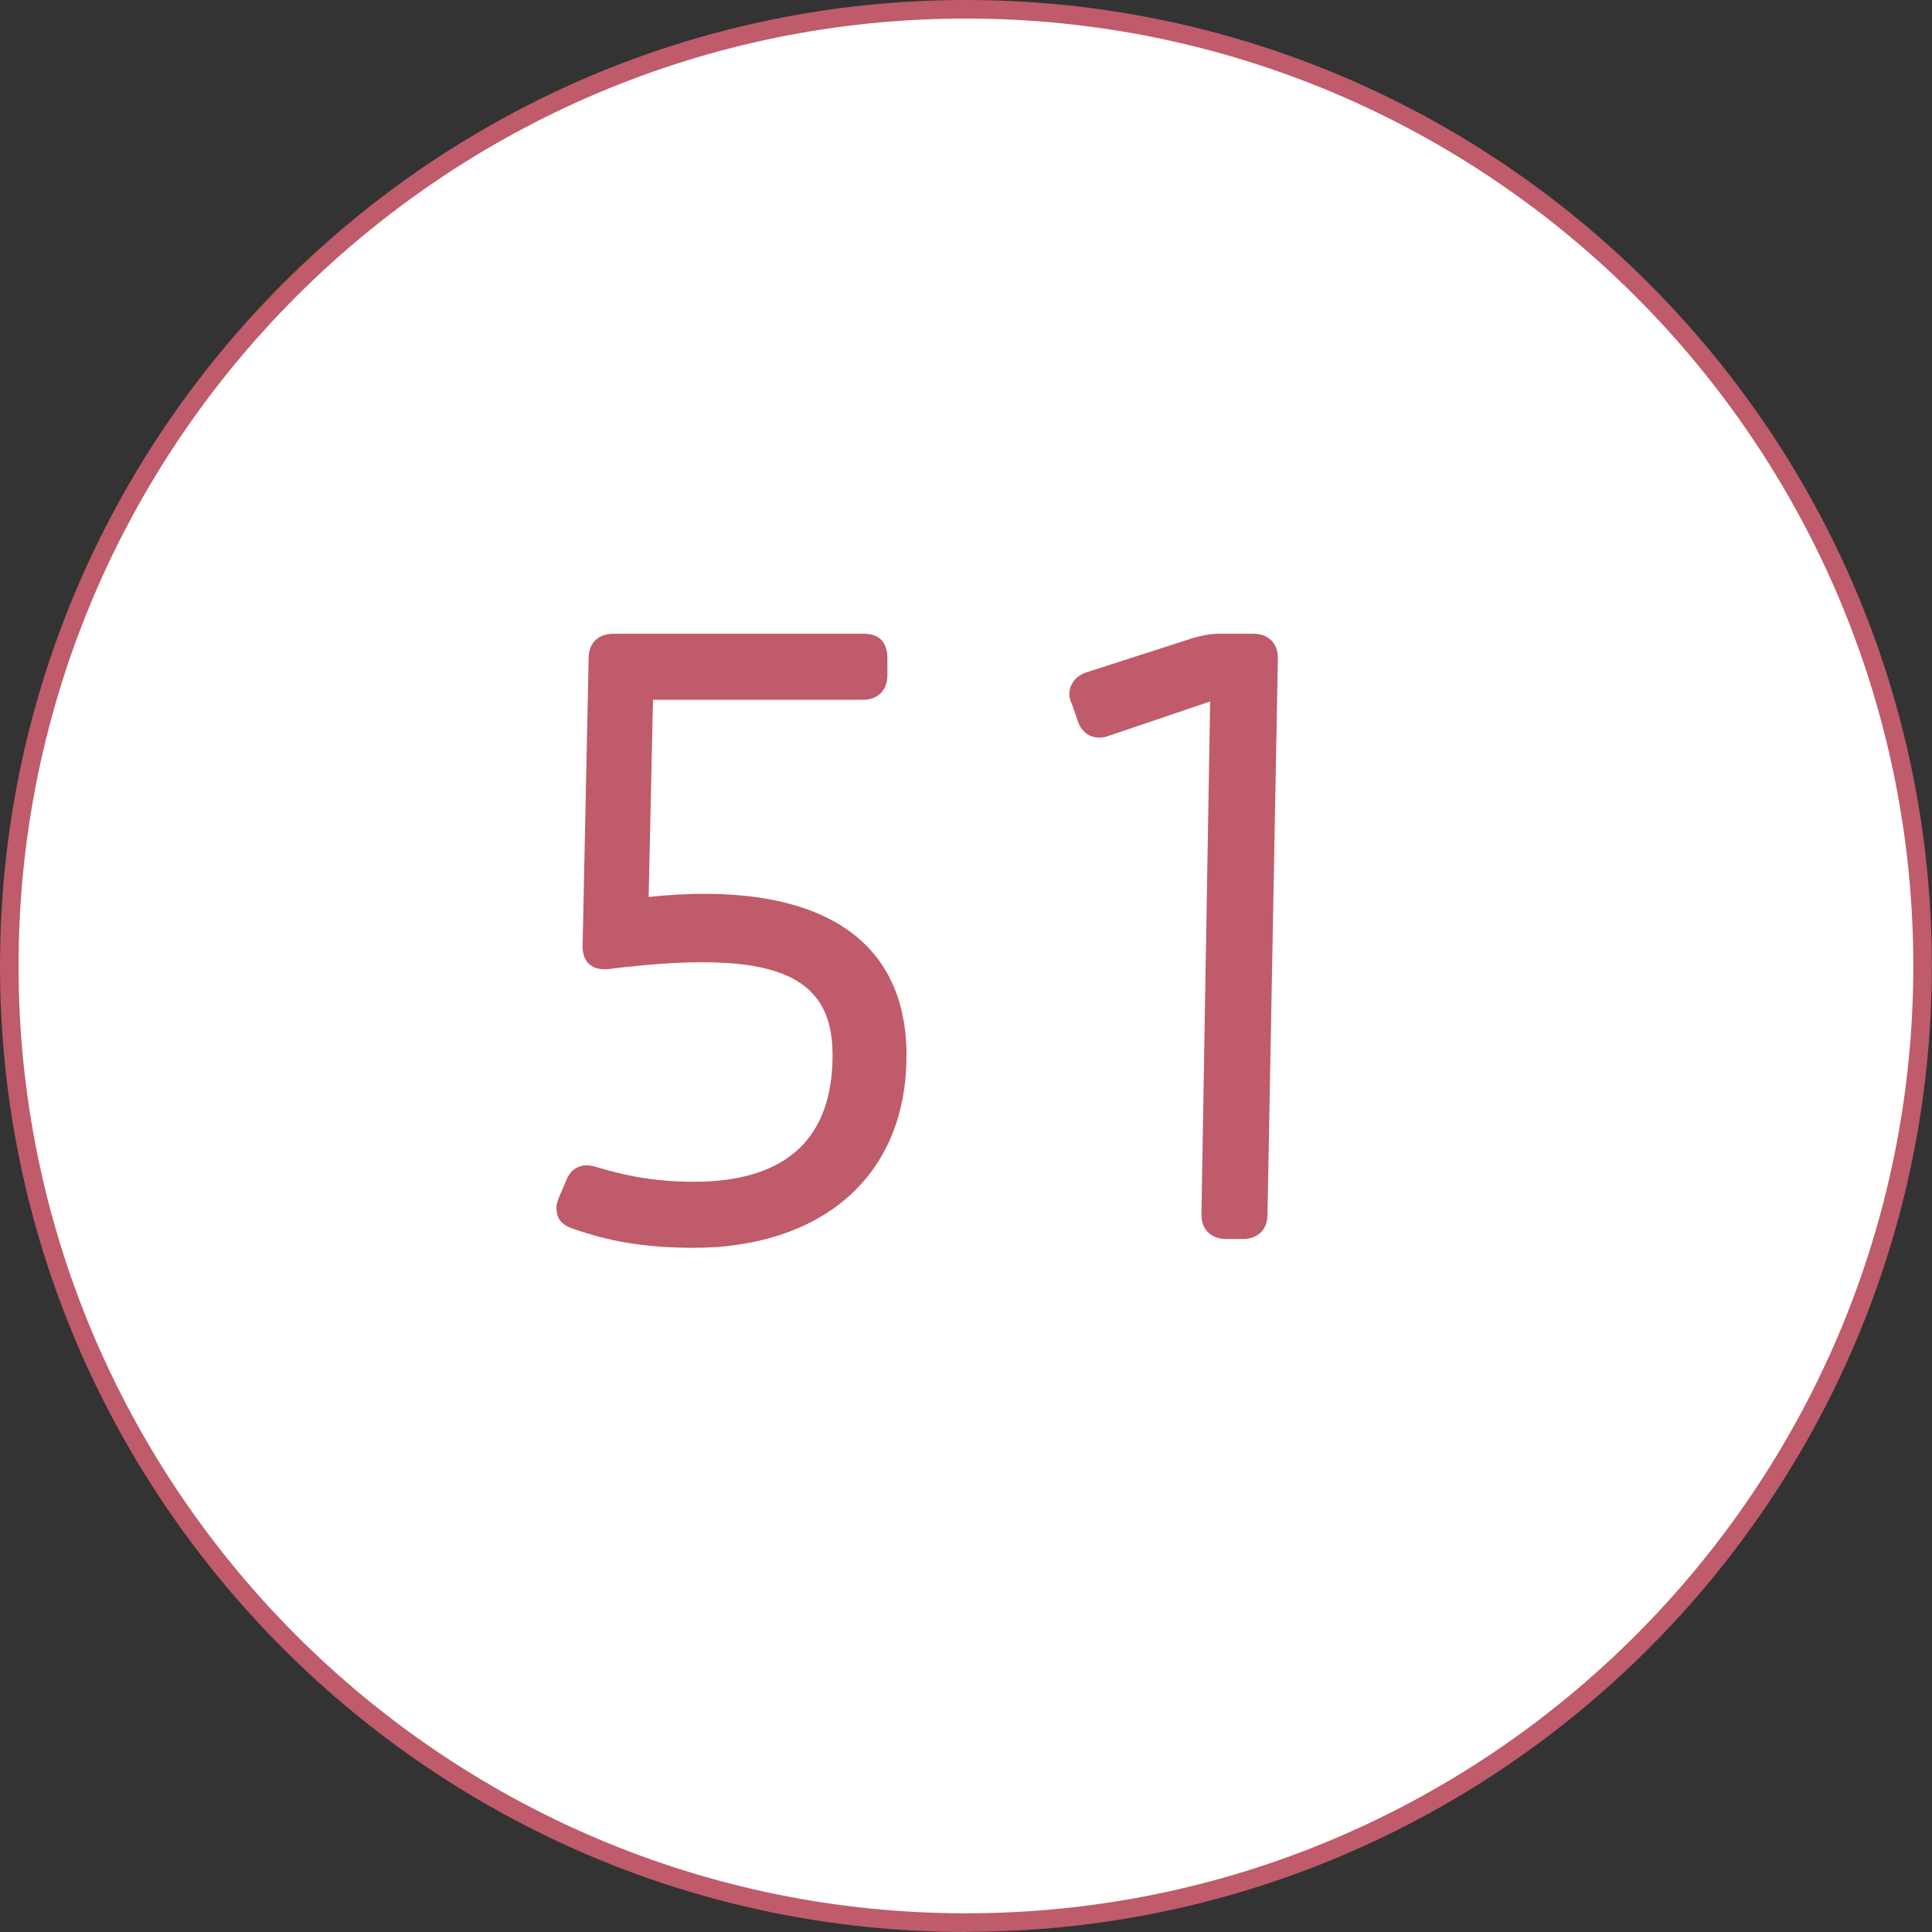
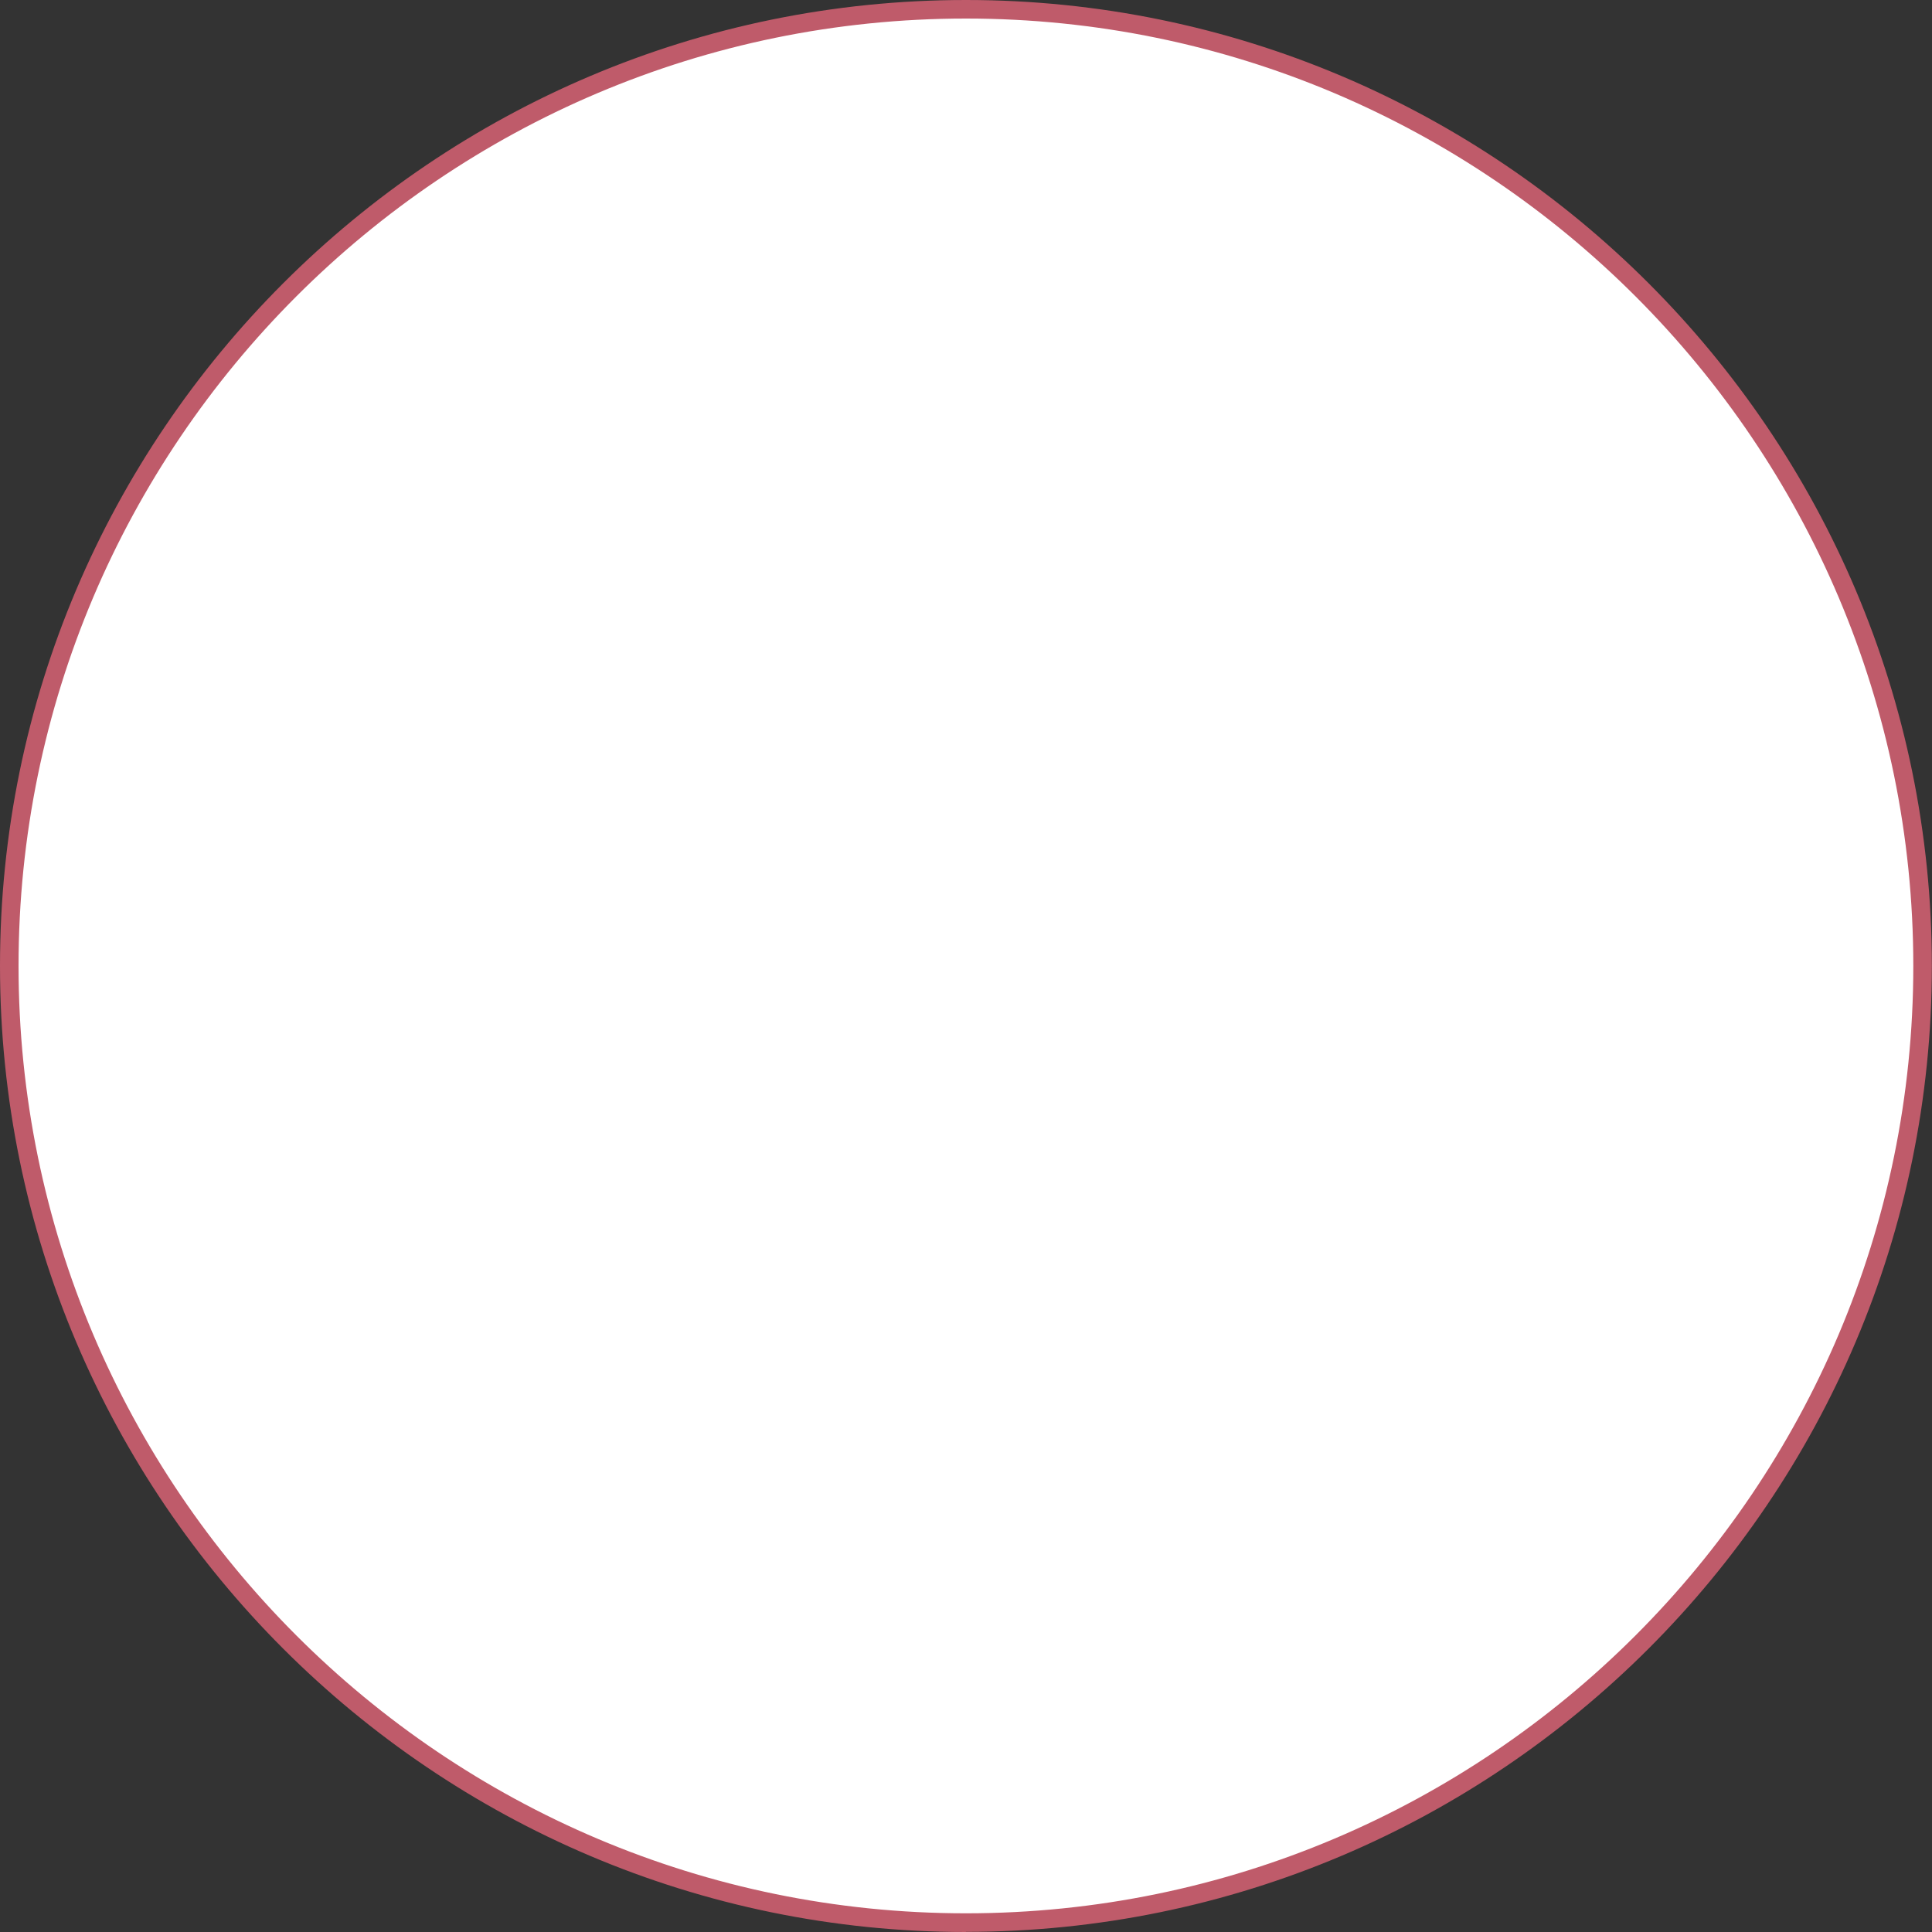
<svg xmlns="http://www.w3.org/2000/svg" id="b" viewBox="0 0 137.49 137.49">
  <rect x="0" y="0" width="137.49" height="137.49" fill="#333333" stroke="none" />
  <g id="c">
    <circle cx="68.74" cy="68.74" r="68.08" style="fill:#fff; stroke-width:0px;" />
    <path d="m68.74,137.49C30.84,137.49,0,106.65,0,68.74S30.84,0,68.74,0s68.74,30.84,68.74,68.74-30.84,68.74-68.74,68.74Zm0-136.17C31.57,1.32,1.32,31.57,1.32,68.74s30.25,67.42,67.42,67.42,67.42-30.25,67.42-67.42S105.92,1.32,68.74,1.32Z" style="fill:#bf5b6a; stroke-width:0px;" />
-     <path d="m39.59,86.08c0-.25.06-.56.19-.87l.5-1.17c.37-.99,1.17-1.3,2.16-.99,1.85.56,4.02,1.05,6.92,1.05,6.61,0,9.89-3.09,9.89-9.02s-4.45-7.54-15.94-6.12c-1.11.12-1.85-.43-1.85-1.61l.43-20.52c0-1.11.74-1.73,1.73-1.73h17.86c1.11,0,1.67.62,1.67,1.73v1.24c0,1.11-.74,1.73-1.73,1.73h-14.95l-.31,14.03c11.74-1.23,18.35,2.72,18.35,11.25,0,9.08-6.55,13.72-15.14,13.72-3.58,0-6.12-.49-8.59-1.36-.8-.25-1.17-.74-1.17-1.36Z" style="fill:#bf5b6a; stroke-width:0px;" />
-     <path d="m76.22,49.99c-.06-.19-.12-.37-.12-.62,0-.62.43-1.3,1.3-1.55l7.48-2.41c.68-.19,1.24-.31,1.92-.31h2.41c.99,0,1.73.62,1.73,1.73l-.74,39.61c0,1.11-.74,1.73-1.73,1.73h-1.24c-.99,0-1.73-.62-1.73-1.73l.62-36.52-7.29,2.47c-.87.31-1.85-.06-2.16-1.17l-.43-1.24Z" style="fill:#bf5b6a; stroke-width:0px;" />
  </g>
</svg>